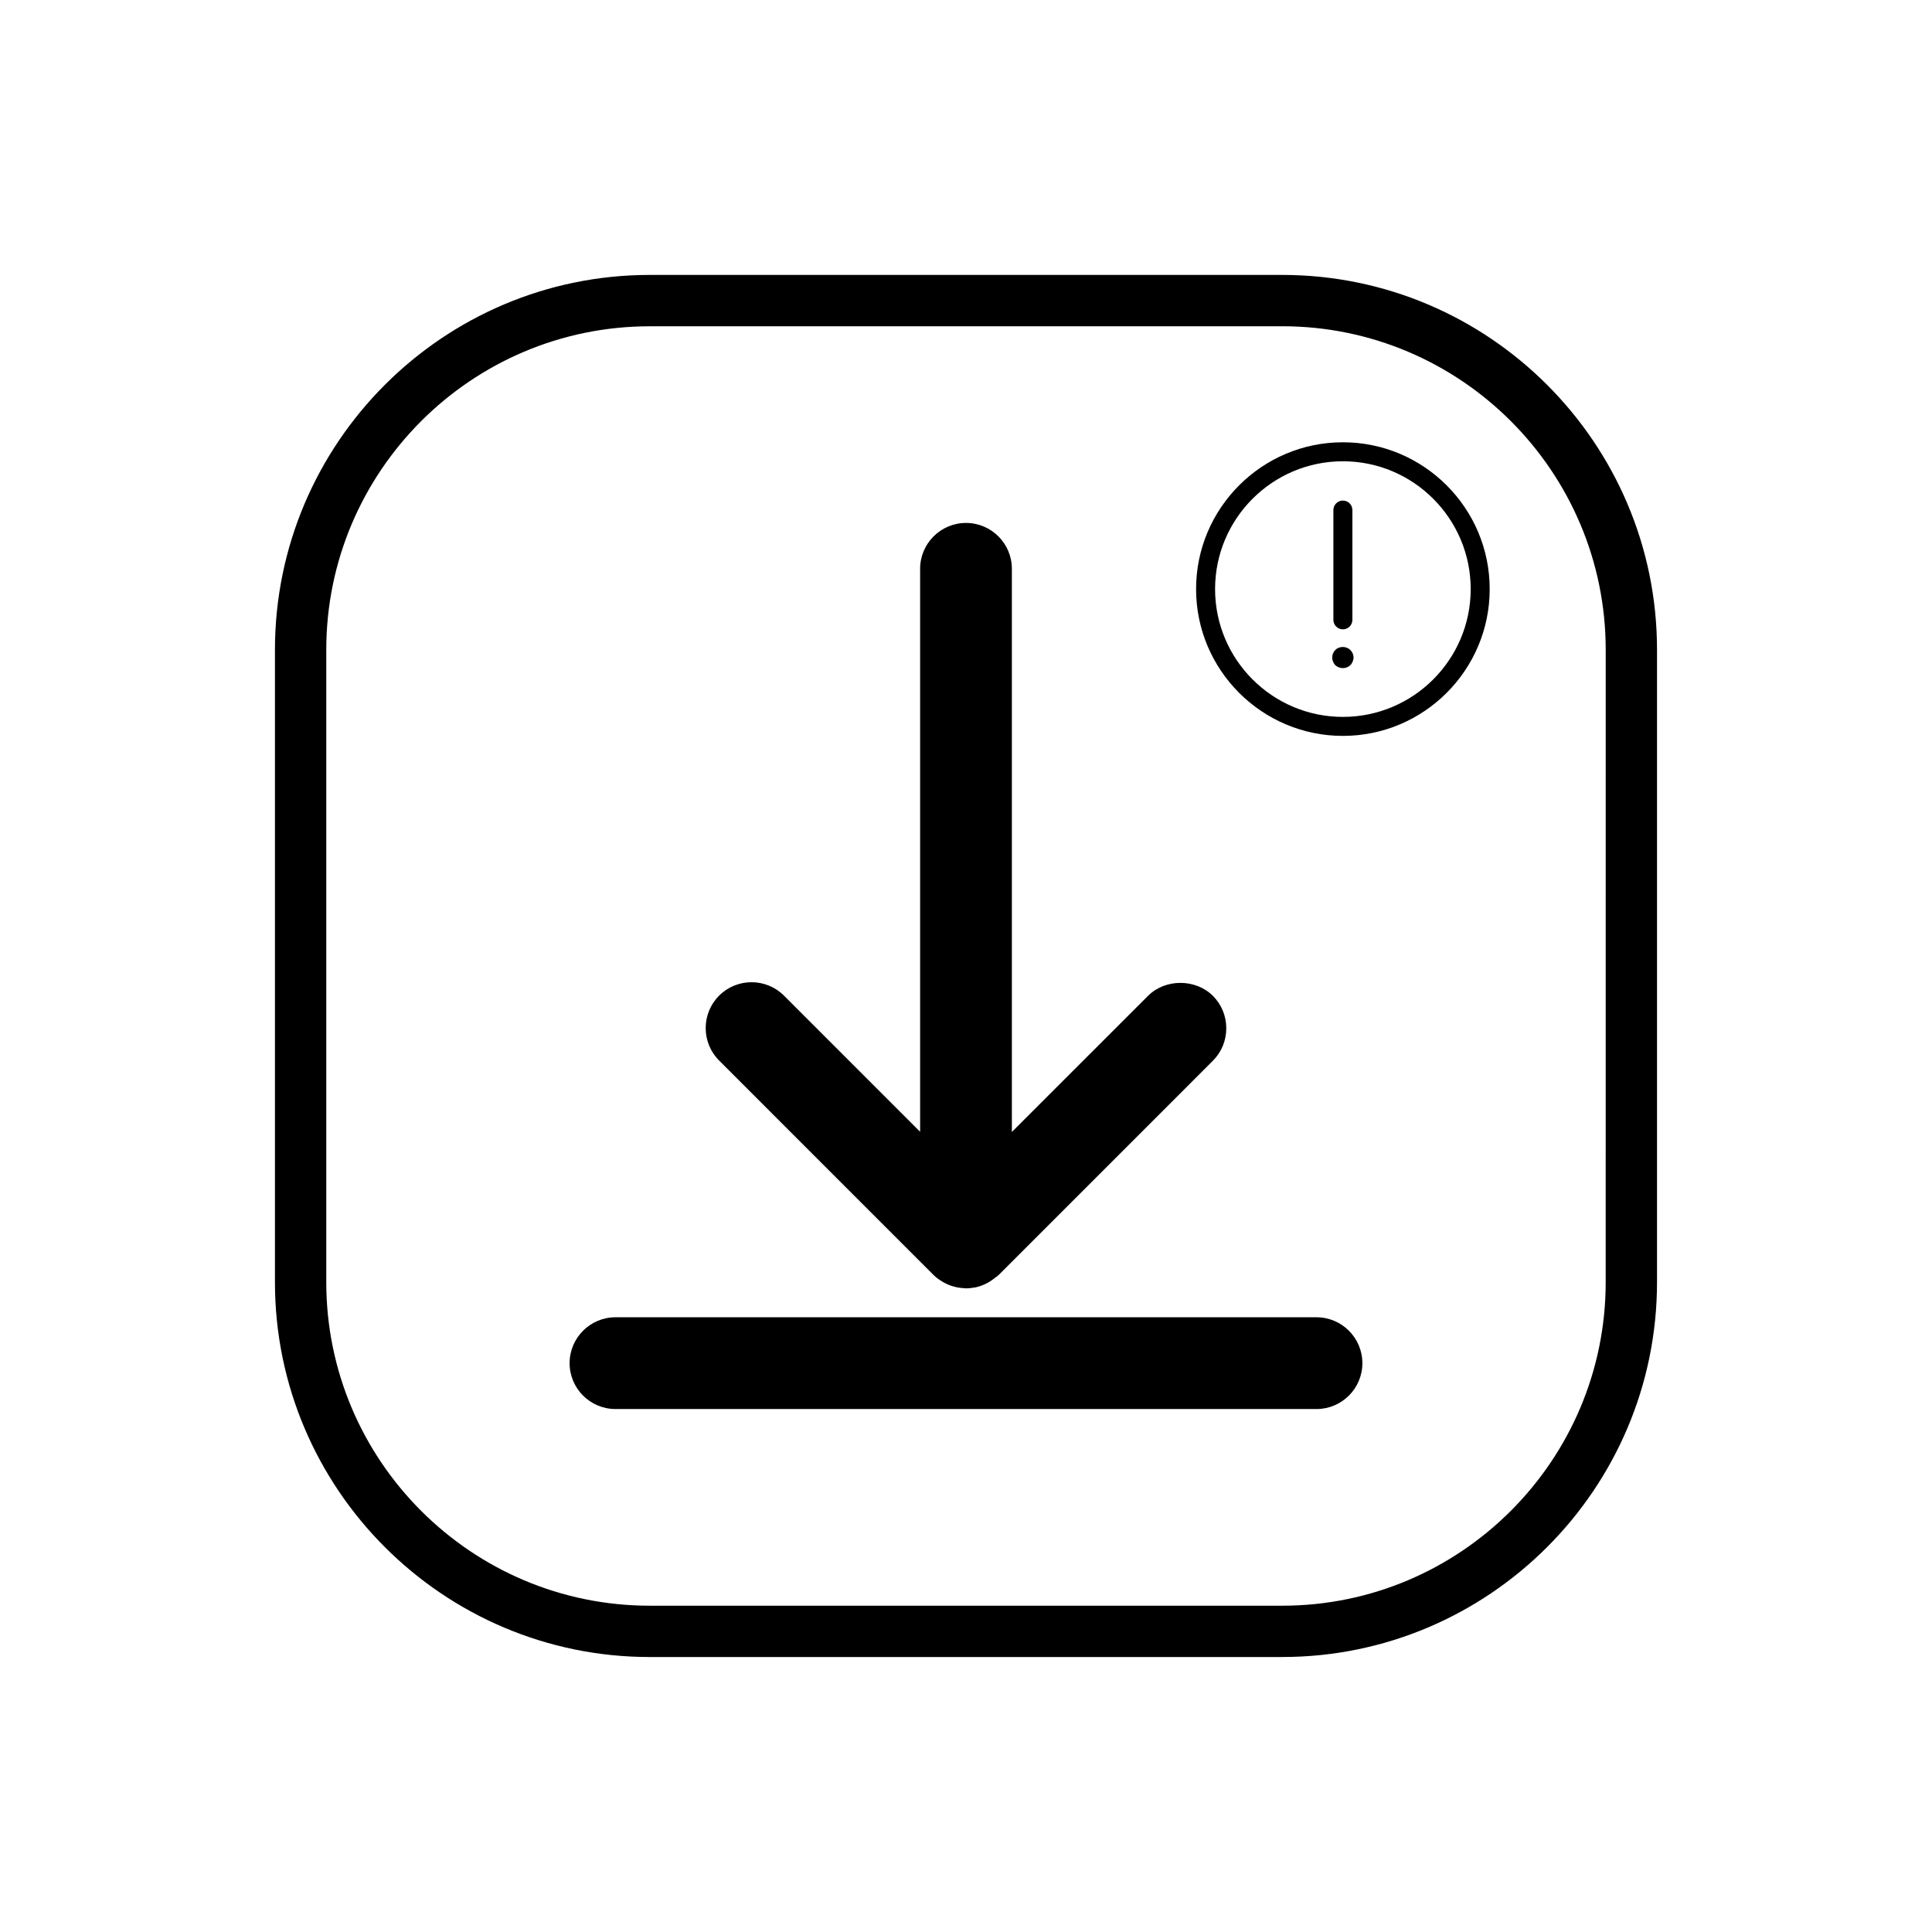
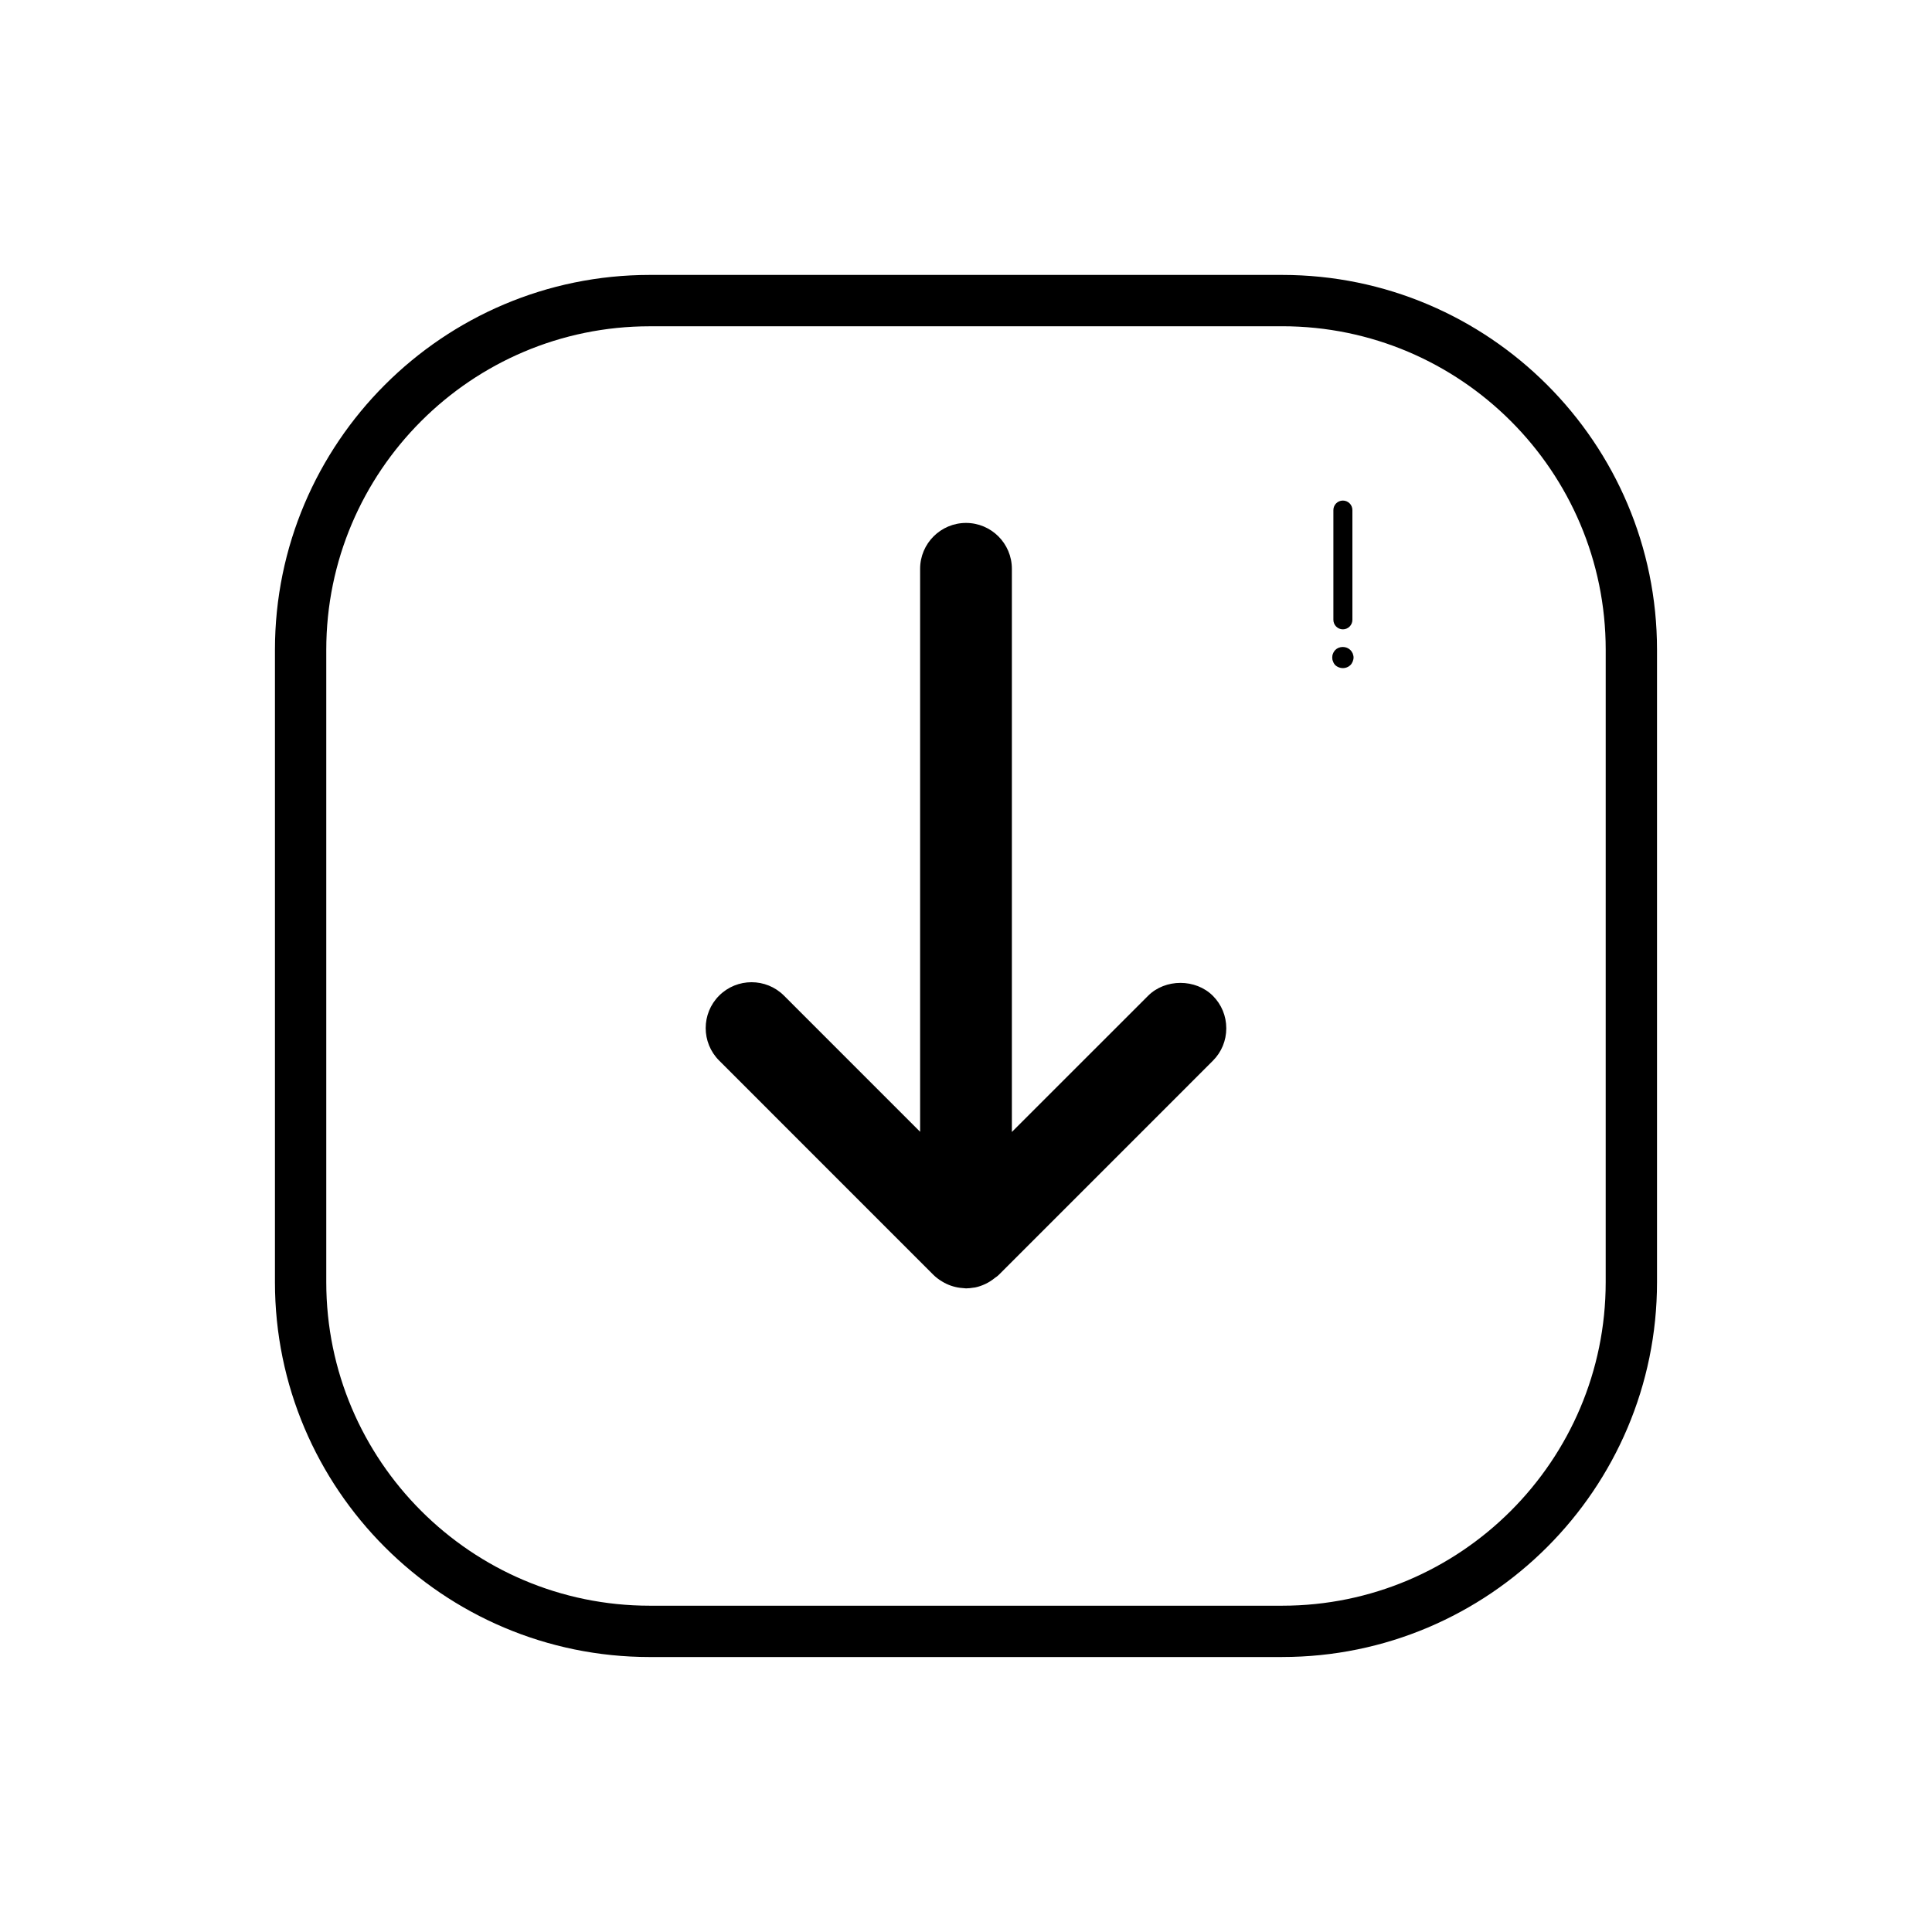
<svg xmlns="http://www.w3.org/2000/svg" fill="#000000" width="800px" height="800px" version="1.1" viewBox="144 144 512 512">
  <g>
    <path d="m483.8 583.13h-167.6c-54.773 0-99.336-44.562-99.336-99.336v-167.6c0-54.773 44.562-99.336 99.336-99.336h167.59c54.773 0 99.336 44.562 99.336 99.336v167.59c0.004 54.777-44.559 99.34-99.332 99.34zm-167.6-352.66c-47.273 0-85.734 38.461-85.734 85.734v167.59c0 47.277 38.461 85.734 85.734 85.734h167.59c47.277 0 85.734-38.461 85.734-85.734l0.004-167.6c0-47.273-38.461-85.734-85.734-85.734z" />
-     <path d="m492.88 493.09h-185.77c-6.707 0-12.16 5.457-12.16 12.164 0 6.707 5.453 12.156 12.16 12.156h185.77c6.707 0 12.164-5.453 12.164-12.156 0-6.707-5.457-12.164-12.164-12.164z" />
    <path d="m391.35 481.84c0.668 0.66 1.449 1.254 2.363 1.797 1.445 0.879 3.055 1.441 4.742 1.652l1.547 0.145c0.684 0 1.344-0.09 1.863-0.176l0.566-0.07c0.867-0.184 1.746-0.477 2.644-0.895 0.438-0.195 0.848-0.434 1.289-0.703 0.469-0.289 0.906-0.613 1.445-1.043 0.211-0.137 0.527-0.344 0.848-0.664l56.773-56.777c2.289-2.289 3.547-5.344 3.547-8.594 0-3.258-1.258-6.312-3.547-8.602-4.574-4.574-12.621-4.582-17.195 0l-36.078 36.074v-149.24c0-6.707-5.453-12.16-12.156-12.16-6.707 0-12.16 5.453-12.16 12.16v149.19l-36.074-36.078c-4.742-4.742-12.453-4.742-17.195 0-4.742 4.742-4.742 12.453 0 17.195z" />
-     <path d="m499.88 339.02c-21.453 0-38.906-17.453-38.906-38.906 0-21.453 17.457-38.906 38.906-38.906 21.453 0 38.906 17.453 38.906 38.906 0.004 21.453-17.453 38.906-38.906 38.906zm0-72.777c-18.676 0-33.871 15.191-33.871 33.871 0 18.676 15.191 33.871 33.871 33.871 18.676 0 33.871-15.191 33.871-33.871 0-18.68-15.195-33.871-33.871-33.871z" />
    <path d="m499.88 310.78c-1.391 0-2.519-1.125-2.519-2.519v-29.086c0-1.391 1.125-2.519 2.519-2.519 1.391 0 2.519 1.125 2.519 2.519v29.086c0 1.395-1.125 2.519-2.519 2.519z" />
    <path d="m499.88 321.06c-0.734 0-1.469-0.281-2.035-0.789-0.227-0.285-0.453-0.566-0.562-0.961-0.172-0.34-0.227-0.68-0.227-1.074 0-0.336 0.055-0.734 0.227-1.074 0.109-0.34 0.336-0.621 0.562-0.902 1.074-1.074 2.941-1.074 4.012 0 0.285 0.281 0.453 0.562 0.625 0.902 0.117 0.34 0.227 0.738 0.227 1.074 0 0.398-0.109 0.738-0.227 1.074-0.172 0.395-0.336 0.676-0.625 0.961-0.512 0.508-1.246 0.789-1.977 0.789z" />
  </g>
</svg>